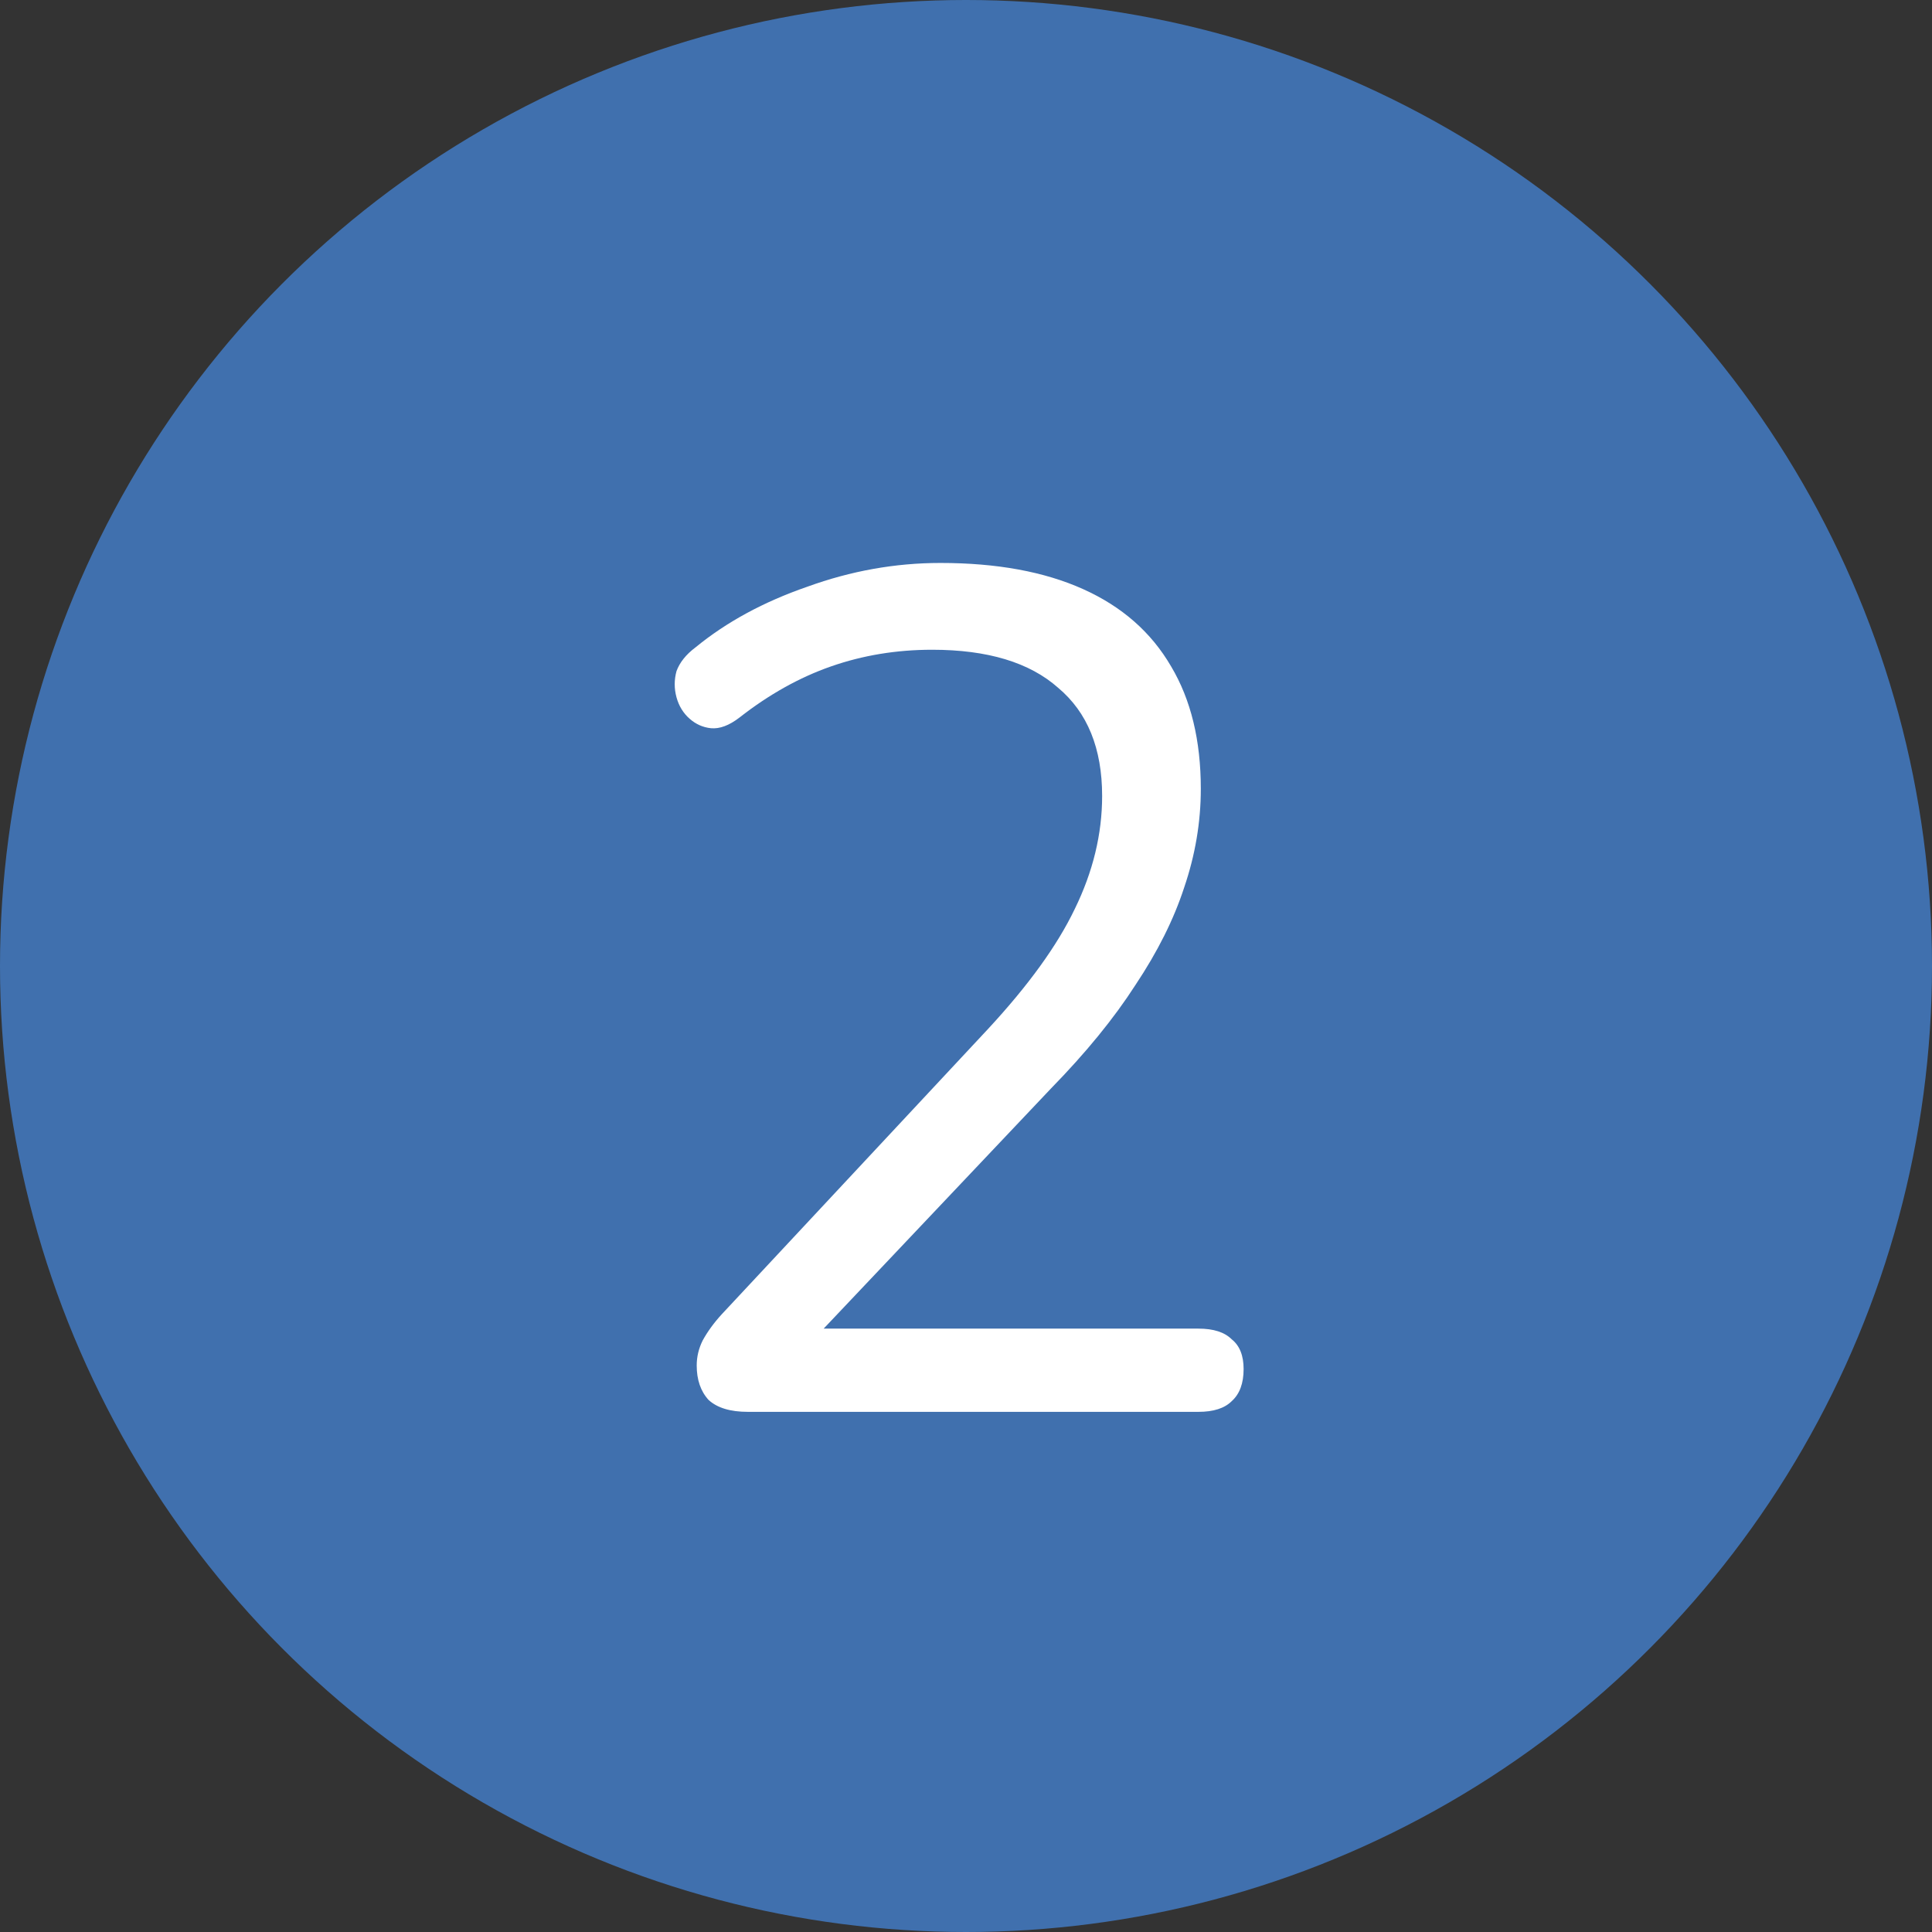
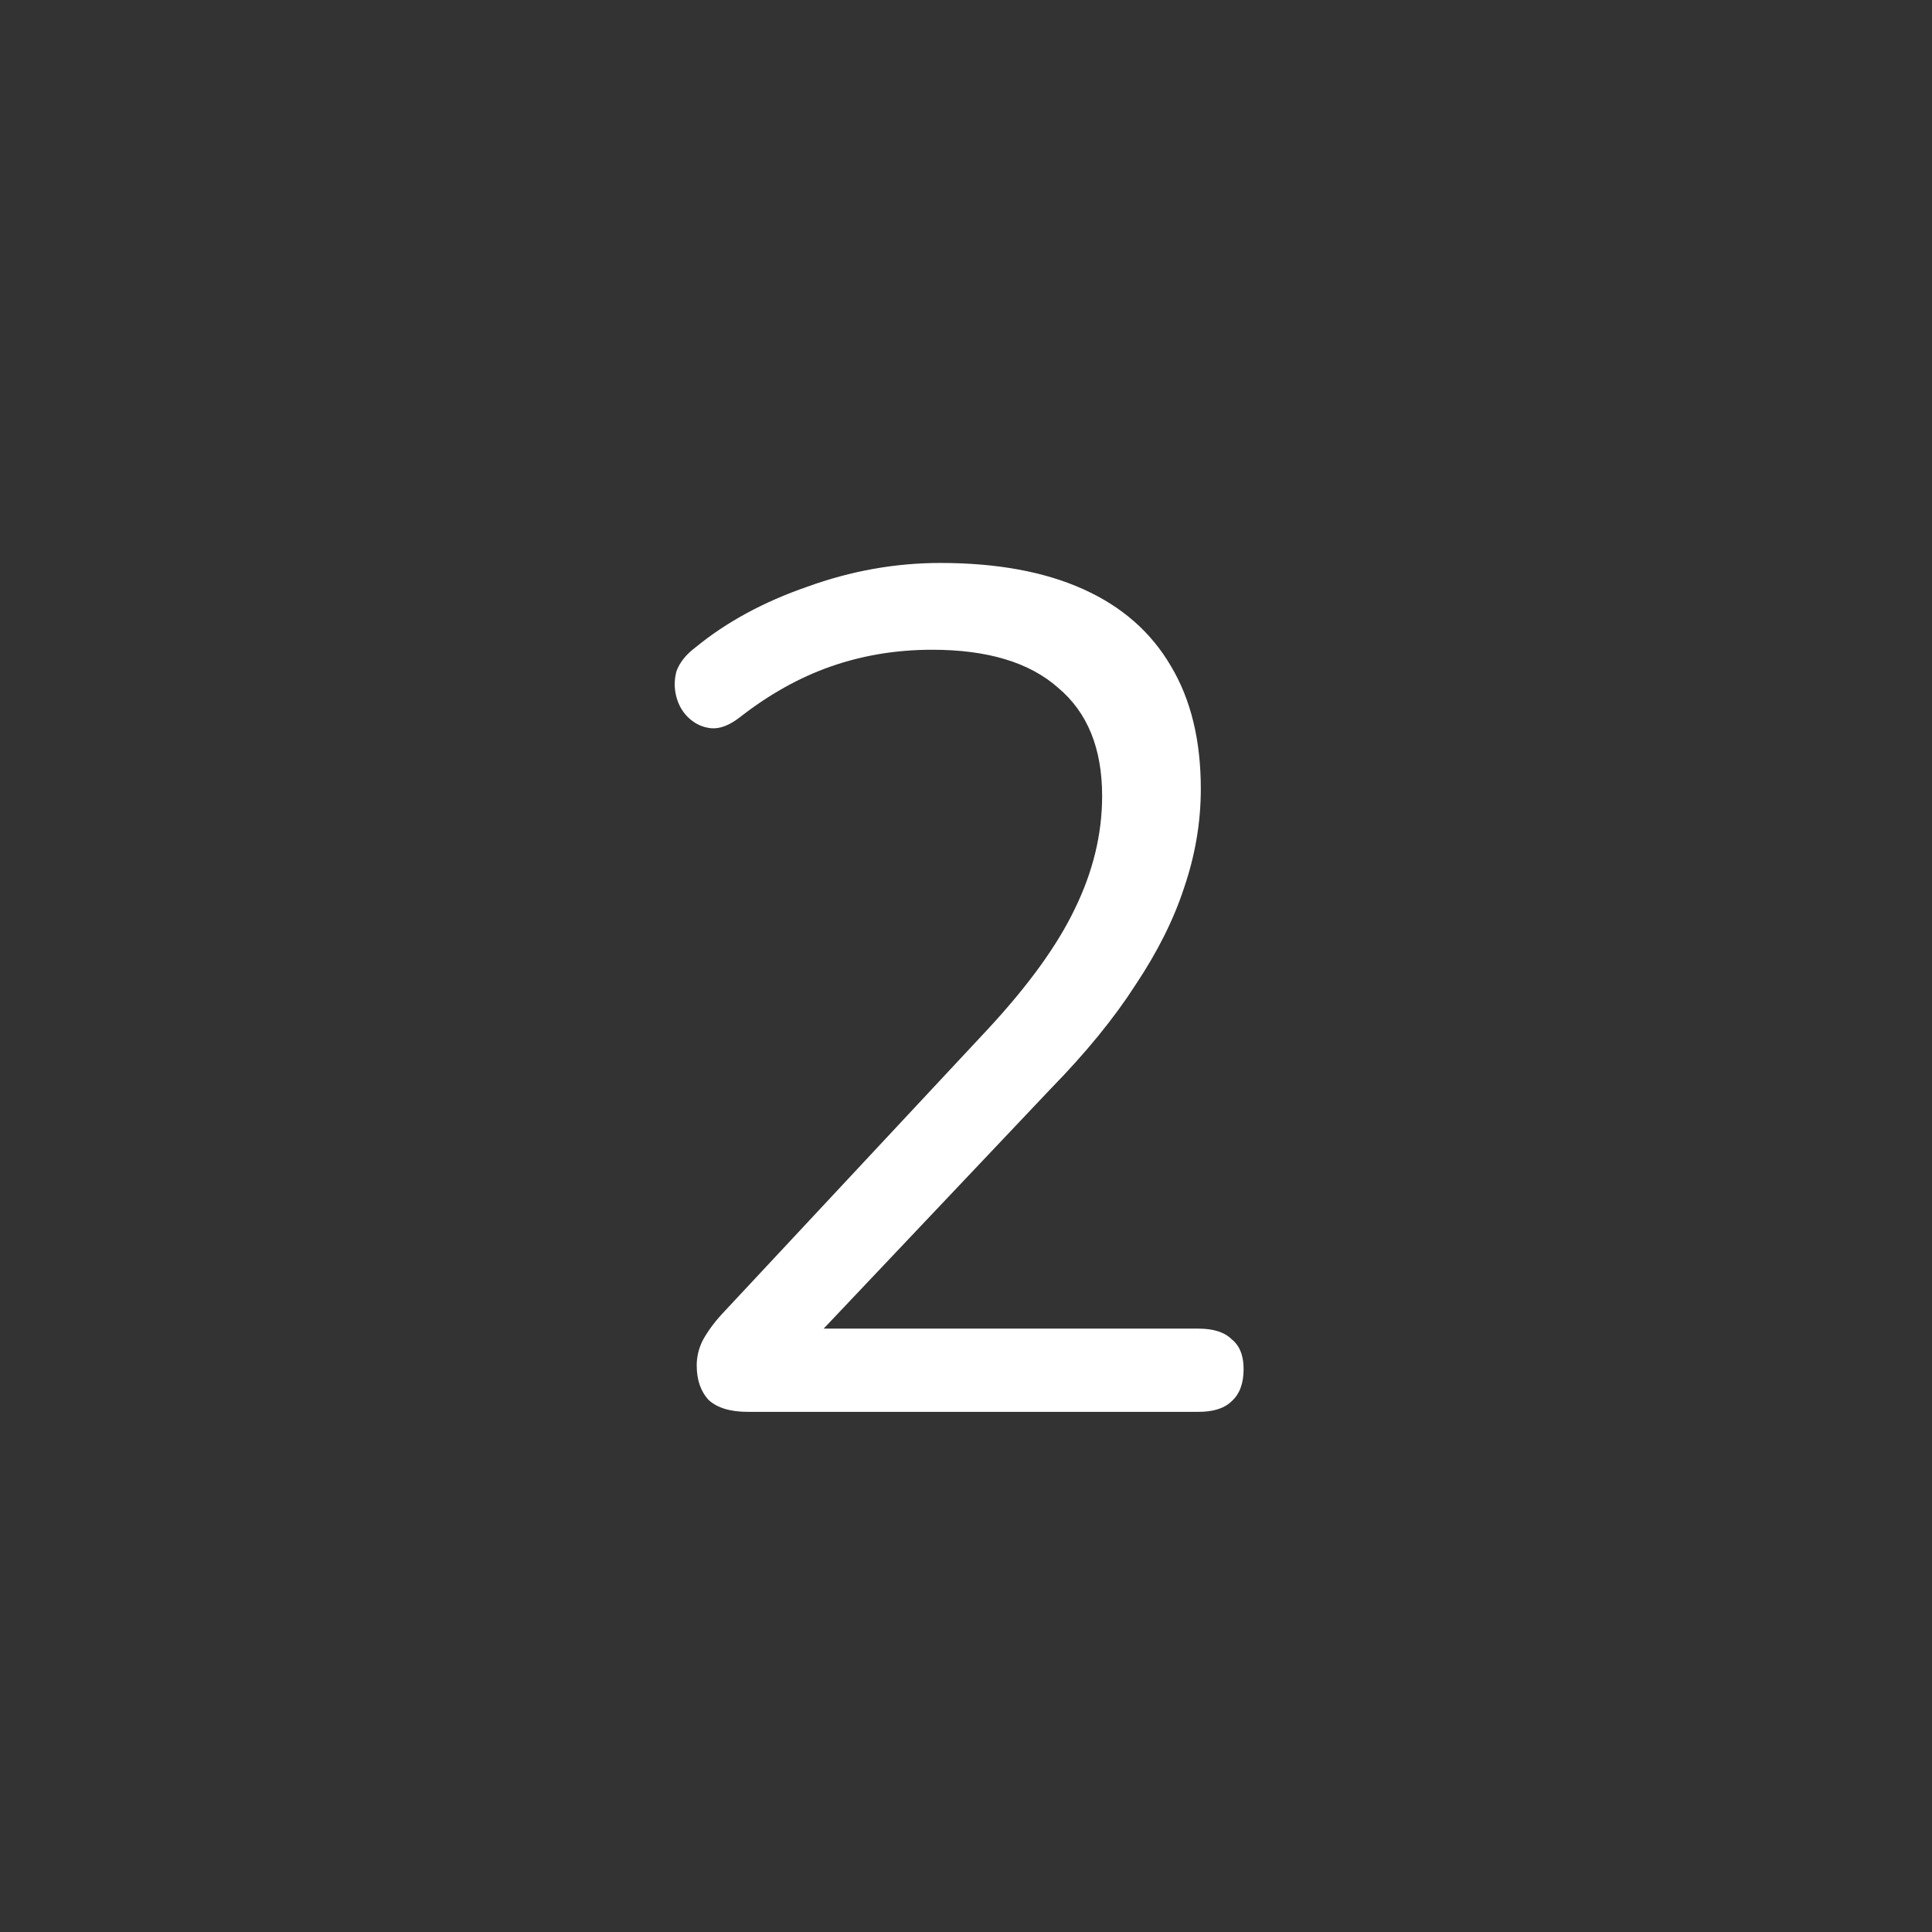
<svg xmlns="http://www.w3.org/2000/svg" width="26" height="26" viewBox="0 0 26 26" fill="none">
  <rect x="0" y="0" width="26" height="26" fill="#333333" stroke="none" />
-   <circle cx="13" cy="13" r="13" fill="#4070AE" />
-   <path d="M10.064 19C9.829 19 9.653 18.947 9.536 18.84C9.429 18.723 9.376 18.568 9.376 18.376C9.376 18.259 9.403 18.147 9.456 18.04C9.52 17.923 9.605 17.805 9.712 17.688L13.296 13.848C13.84 13.261 14.229 12.723 14.464 12.232C14.709 11.731 14.832 11.224 14.832 10.712C14.832 10.072 14.635 9.587 14.24 9.256C13.856 8.915 13.291 8.744 12.544 8.744C12.064 8.744 11.611 8.819 11.184 8.968C10.757 9.117 10.347 9.347 9.952 9.656C9.813 9.763 9.685 9.811 9.568 9.8C9.461 9.789 9.365 9.747 9.28 9.672C9.195 9.597 9.136 9.501 9.104 9.384C9.072 9.267 9.072 9.149 9.104 9.032C9.147 8.915 9.232 8.808 9.36 8.712C9.776 8.371 10.277 8.099 10.864 7.896C11.451 7.683 12.048 7.576 12.656 7.576C13.413 7.576 14.053 7.693 14.576 7.928C15.099 8.163 15.493 8.509 15.76 8.968C16.027 9.416 16.16 9.965 16.16 10.616C16.16 11.064 16.085 11.507 15.936 11.944C15.797 12.371 15.579 12.808 15.28 13.256C14.992 13.704 14.613 14.168 14.144 14.648L10.736 18.248V17.88H16.128C16.331 17.88 16.48 17.928 16.576 18.024C16.683 18.109 16.736 18.243 16.736 18.424C16.736 18.616 16.683 18.76 16.576 18.856C16.48 18.952 16.331 19 16.128 19H10.064Z" fill="white" />
+   <path d="M10.064 19C9.829 19 9.653 18.947 9.536 18.84C9.429 18.723 9.376 18.568 9.376 18.376C9.376 18.259 9.403 18.147 9.456 18.04C9.52 17.923 9.605 17.805 9.712 17.688L13.296 13.848C13.84 13.261 14.229 12.723 14.464 12.232C14.709 11.731 14.832 11.224 14.832 10.712C14.832 10.072 14.635 9.587 14.24 9.256C13.856 8.915 13.291 8.744 12.544 8.744C12.064 8.744 11.611 8.819 11.184 8.968C10.757 9.117 10.347 9.347 9.952 9.656C9.813 9.763 9.685 9.811 9.568 9.8C9.461 9.789 9.365 9.747 9.28 9.672C9.195 9.597 9.136 9.501 9.104 9.384C9.072 9.267 9.072 9.149 9.104 9.032C9.147 8.915 9.232 8.808 9.36 8.712C9.776 8.371 10.277 8.099 10.864 7.896C11.451 7.683 12.048 7.576 12.656 7.576C13.413 7.576 14.053 7.693 14.576 7.928C15.099 8.163 15.493 8.509 15.76 8.968C16.027 9.416 16.16 9.965 16.16 10.616C16.16 11.064 16.085 11.507 15.936 11.944C15.797 12.371 15.579 12.808 15.28 13.256C14.992 13.704 14.613 14.168 14.144 14.648L10.736 18.248V17.88H16.128C16.331 17.88 16.48 17.928 16.576 18.024C16.683 18.109 16.736 18.243 16.736 18.424C16.736 18.616 16.683 18.76 16.576 18.856C16.48 18.952 16.331 19 16.128 19H10.064" fill="white" />
</svg>